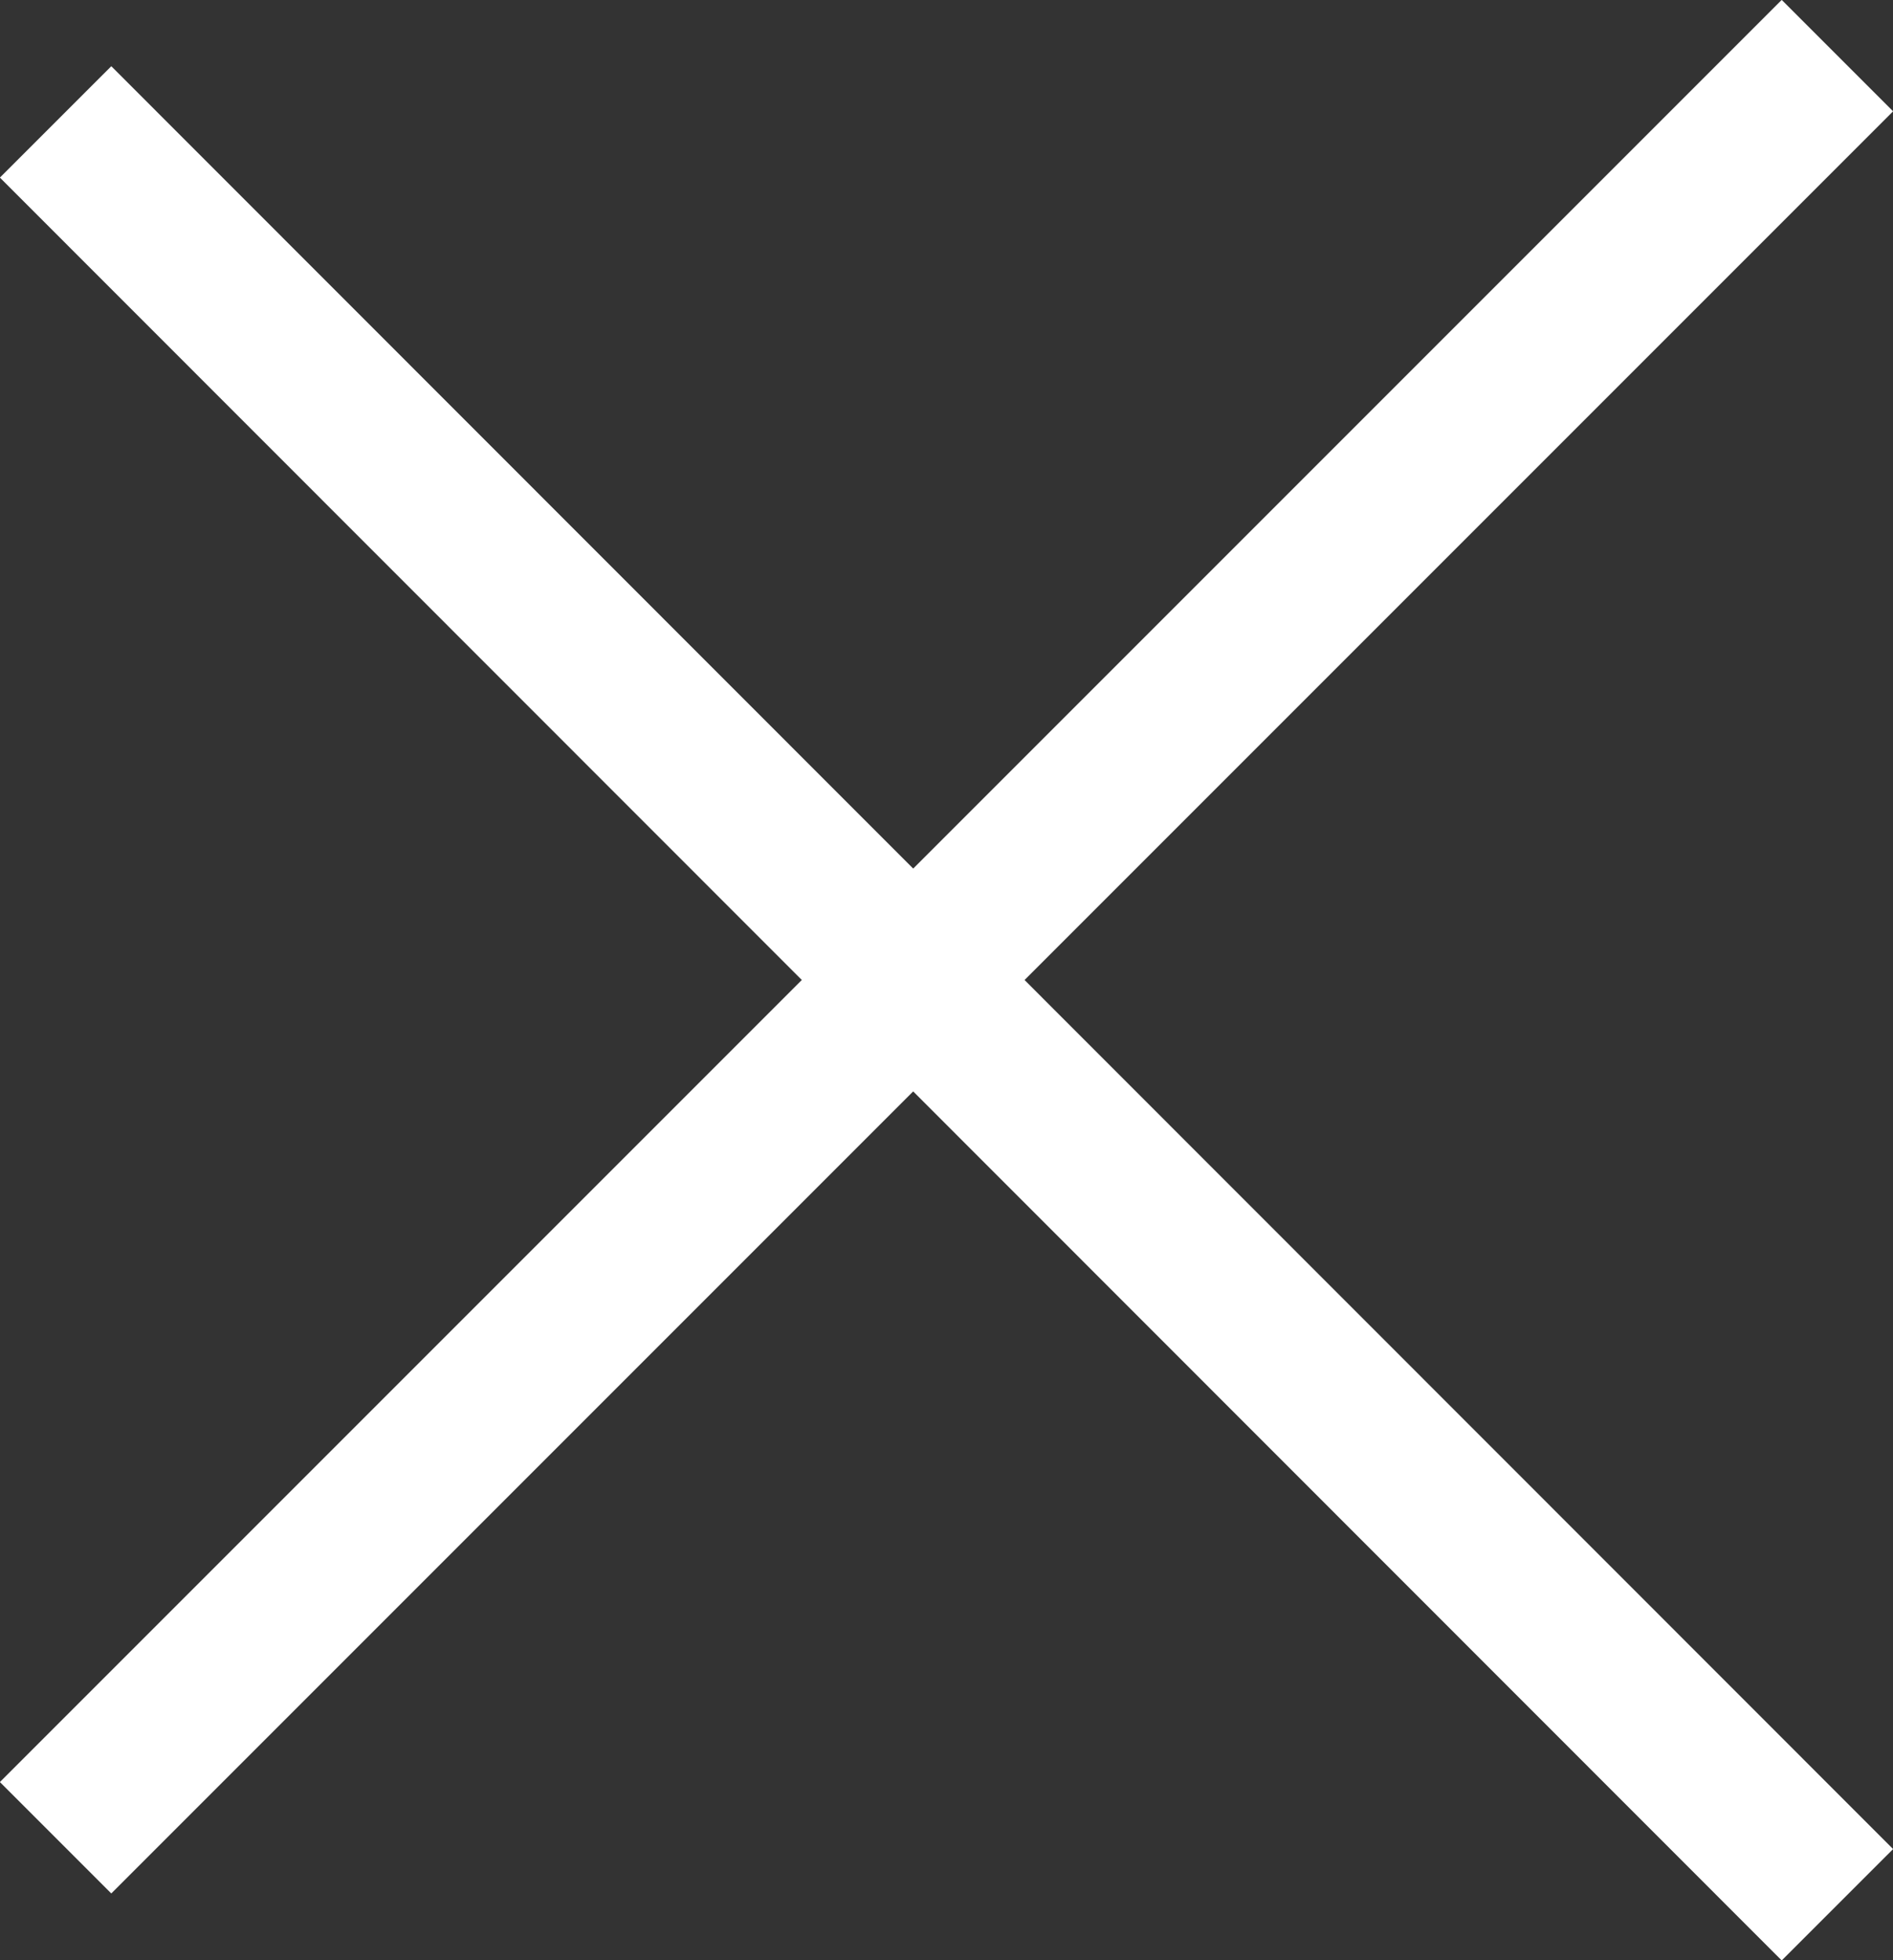
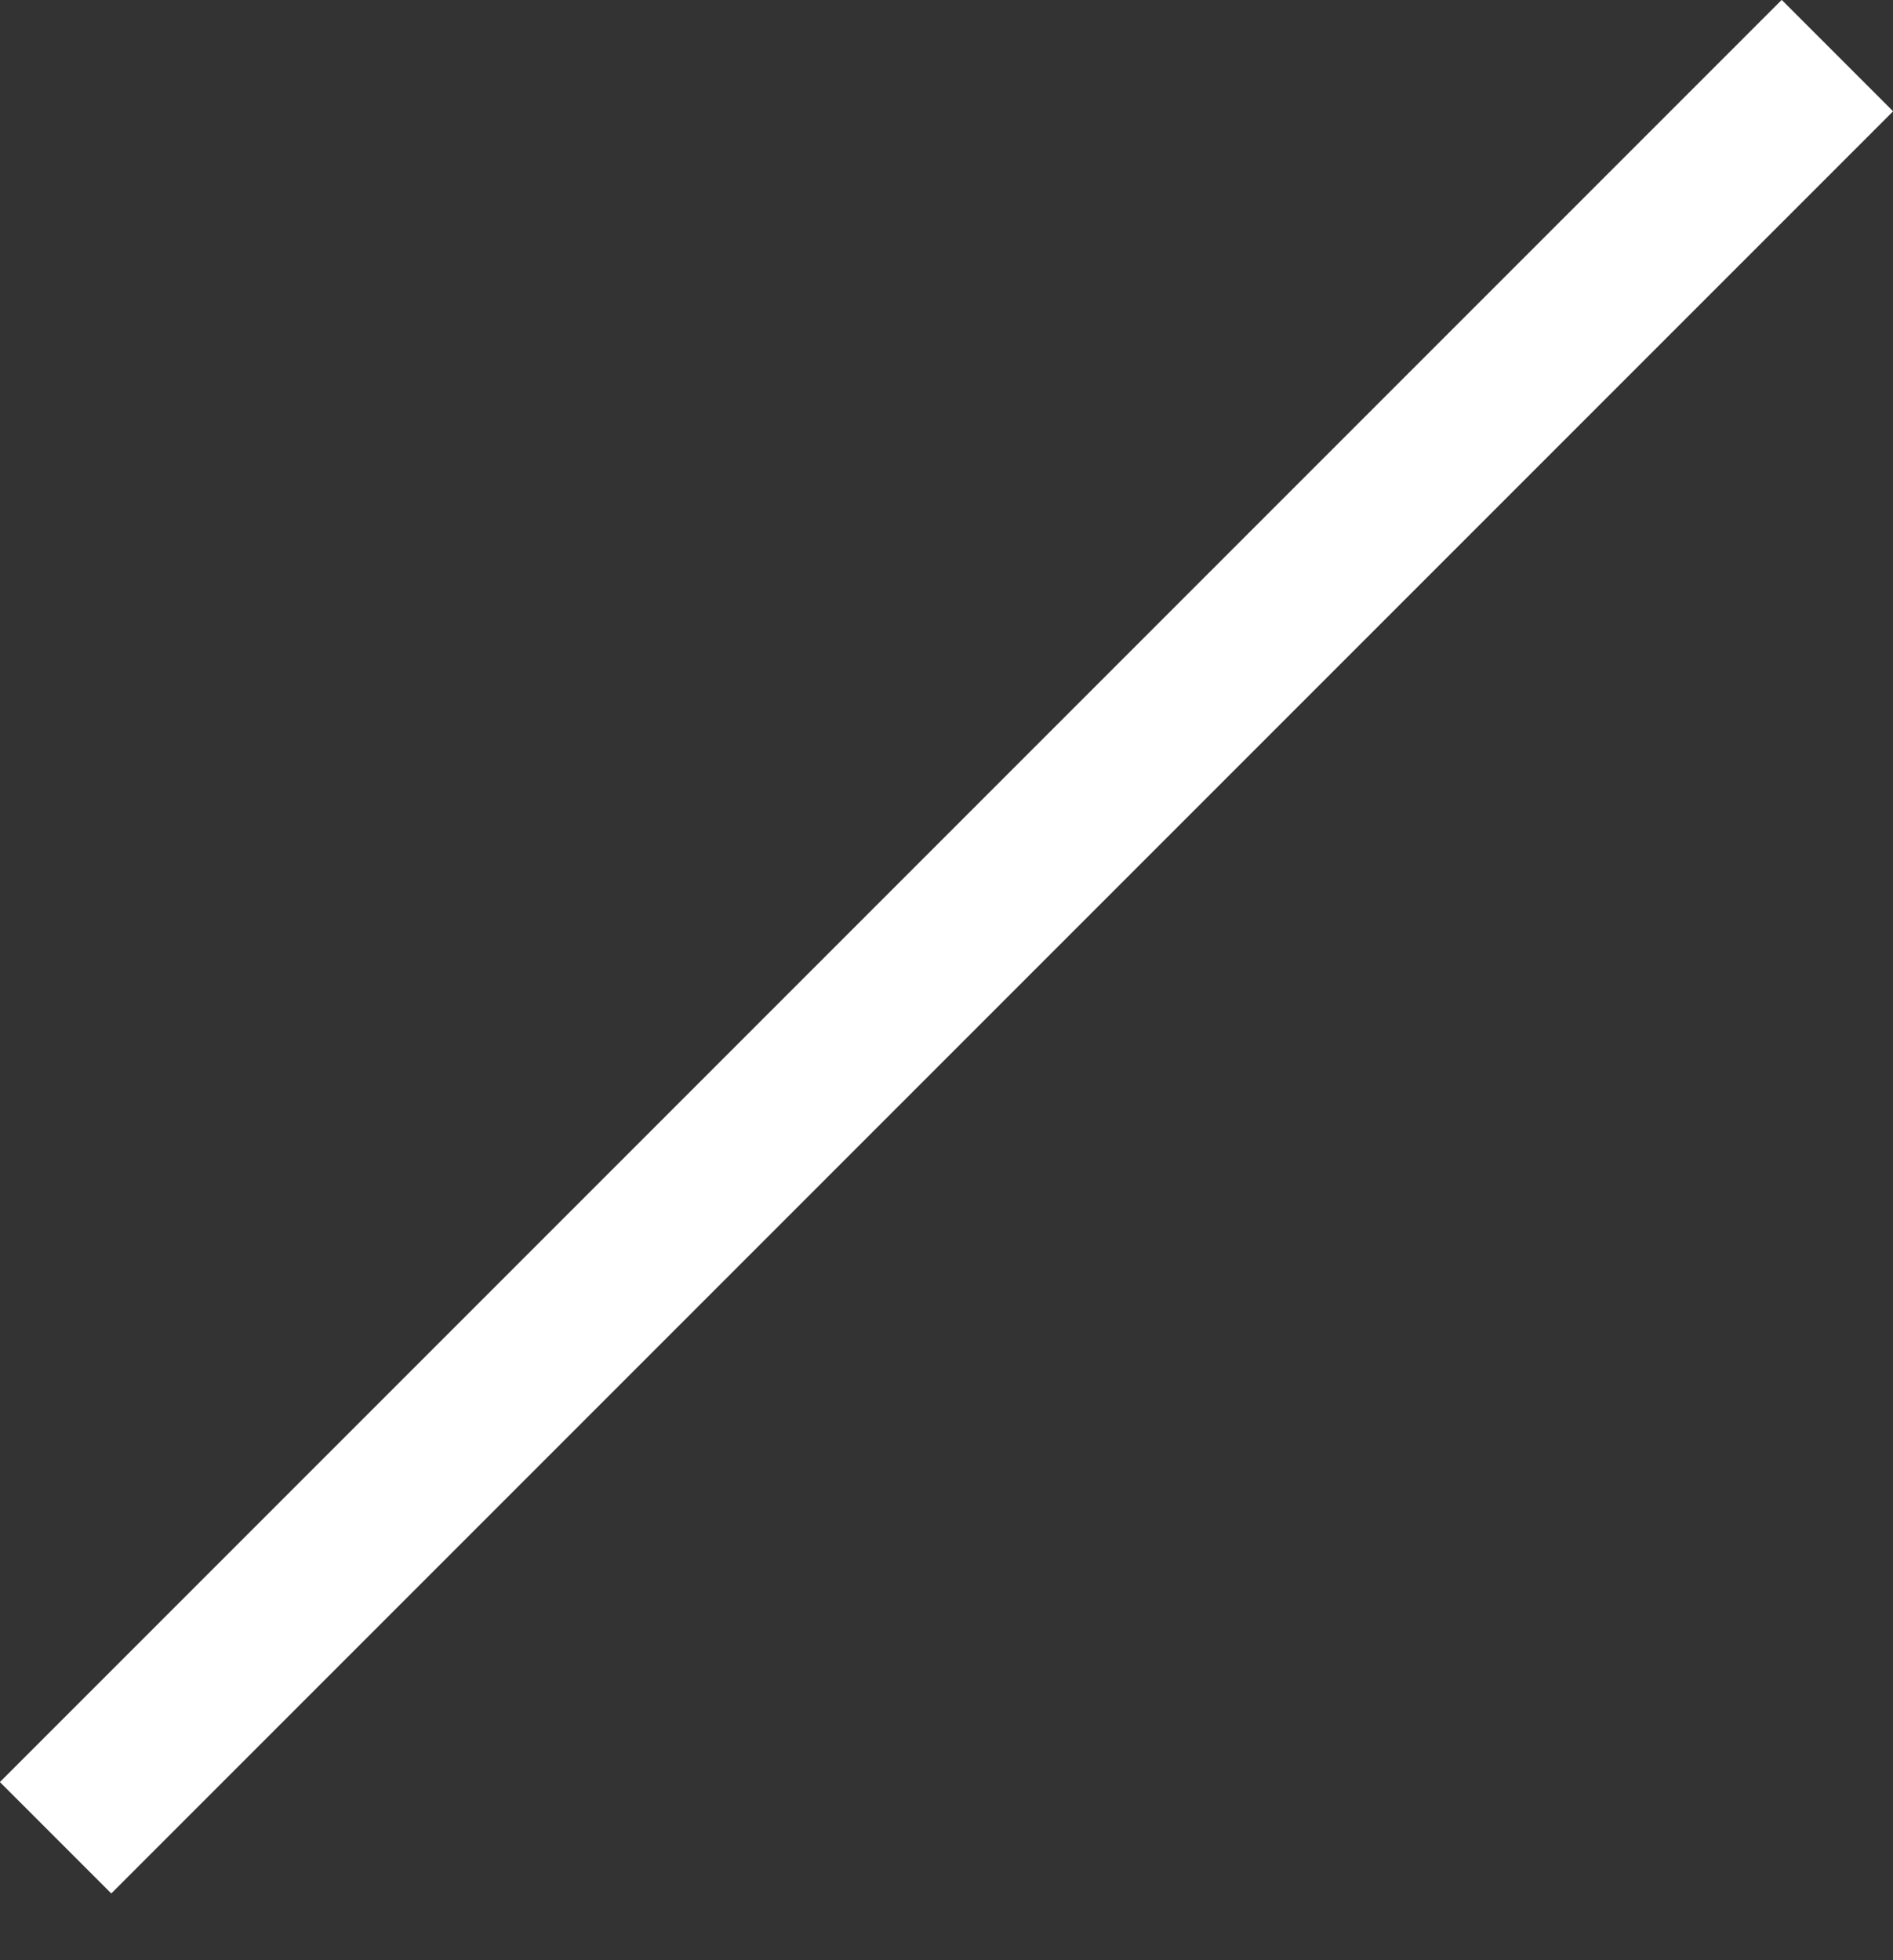
<svg xmlns="http://www.w3.org/2000/svg" id="Ebene_2" data-name="Ebene 2" viewBox="0 0 26.56 27.5">
  <rect x="0" y="0" width="26.56" height="27.5" fill="#333333" stroke="none" />
  <defs>
    <style>      .cls-1 {        fill: none;        stroke: #fff;        stroke-miterlimit: 10;        stroke-width: 2.21px;      }    </style>
  </defs>
  <g id="Ebene_2-2" data-name="Ebene 2">
    <g id="Ebene_2-2" data-name="Ebene 2-2">
      <g id="Ebene_2-2-2" data-name="Ebene 2-2">
        <g id="Ebene_2-2-2" data-name="Ebene 2-2-2">
          <g id="Ebene_1-2" data-name="Ebene 1-2">
-             <line class="cls-1" x1="25.78" y1="26.72" x2=".78" y2="1.71" />
-           </g>
+             </g>
          <g id="Ebene_1-2-3" data-name="Ebene 1-2-3">
            <line class="cls-1" x1=".78" y1="25.78" x2="25.78" y2=".78" />
          </g>
        </g>
      </g>
    </g>
  </g>
</svg>